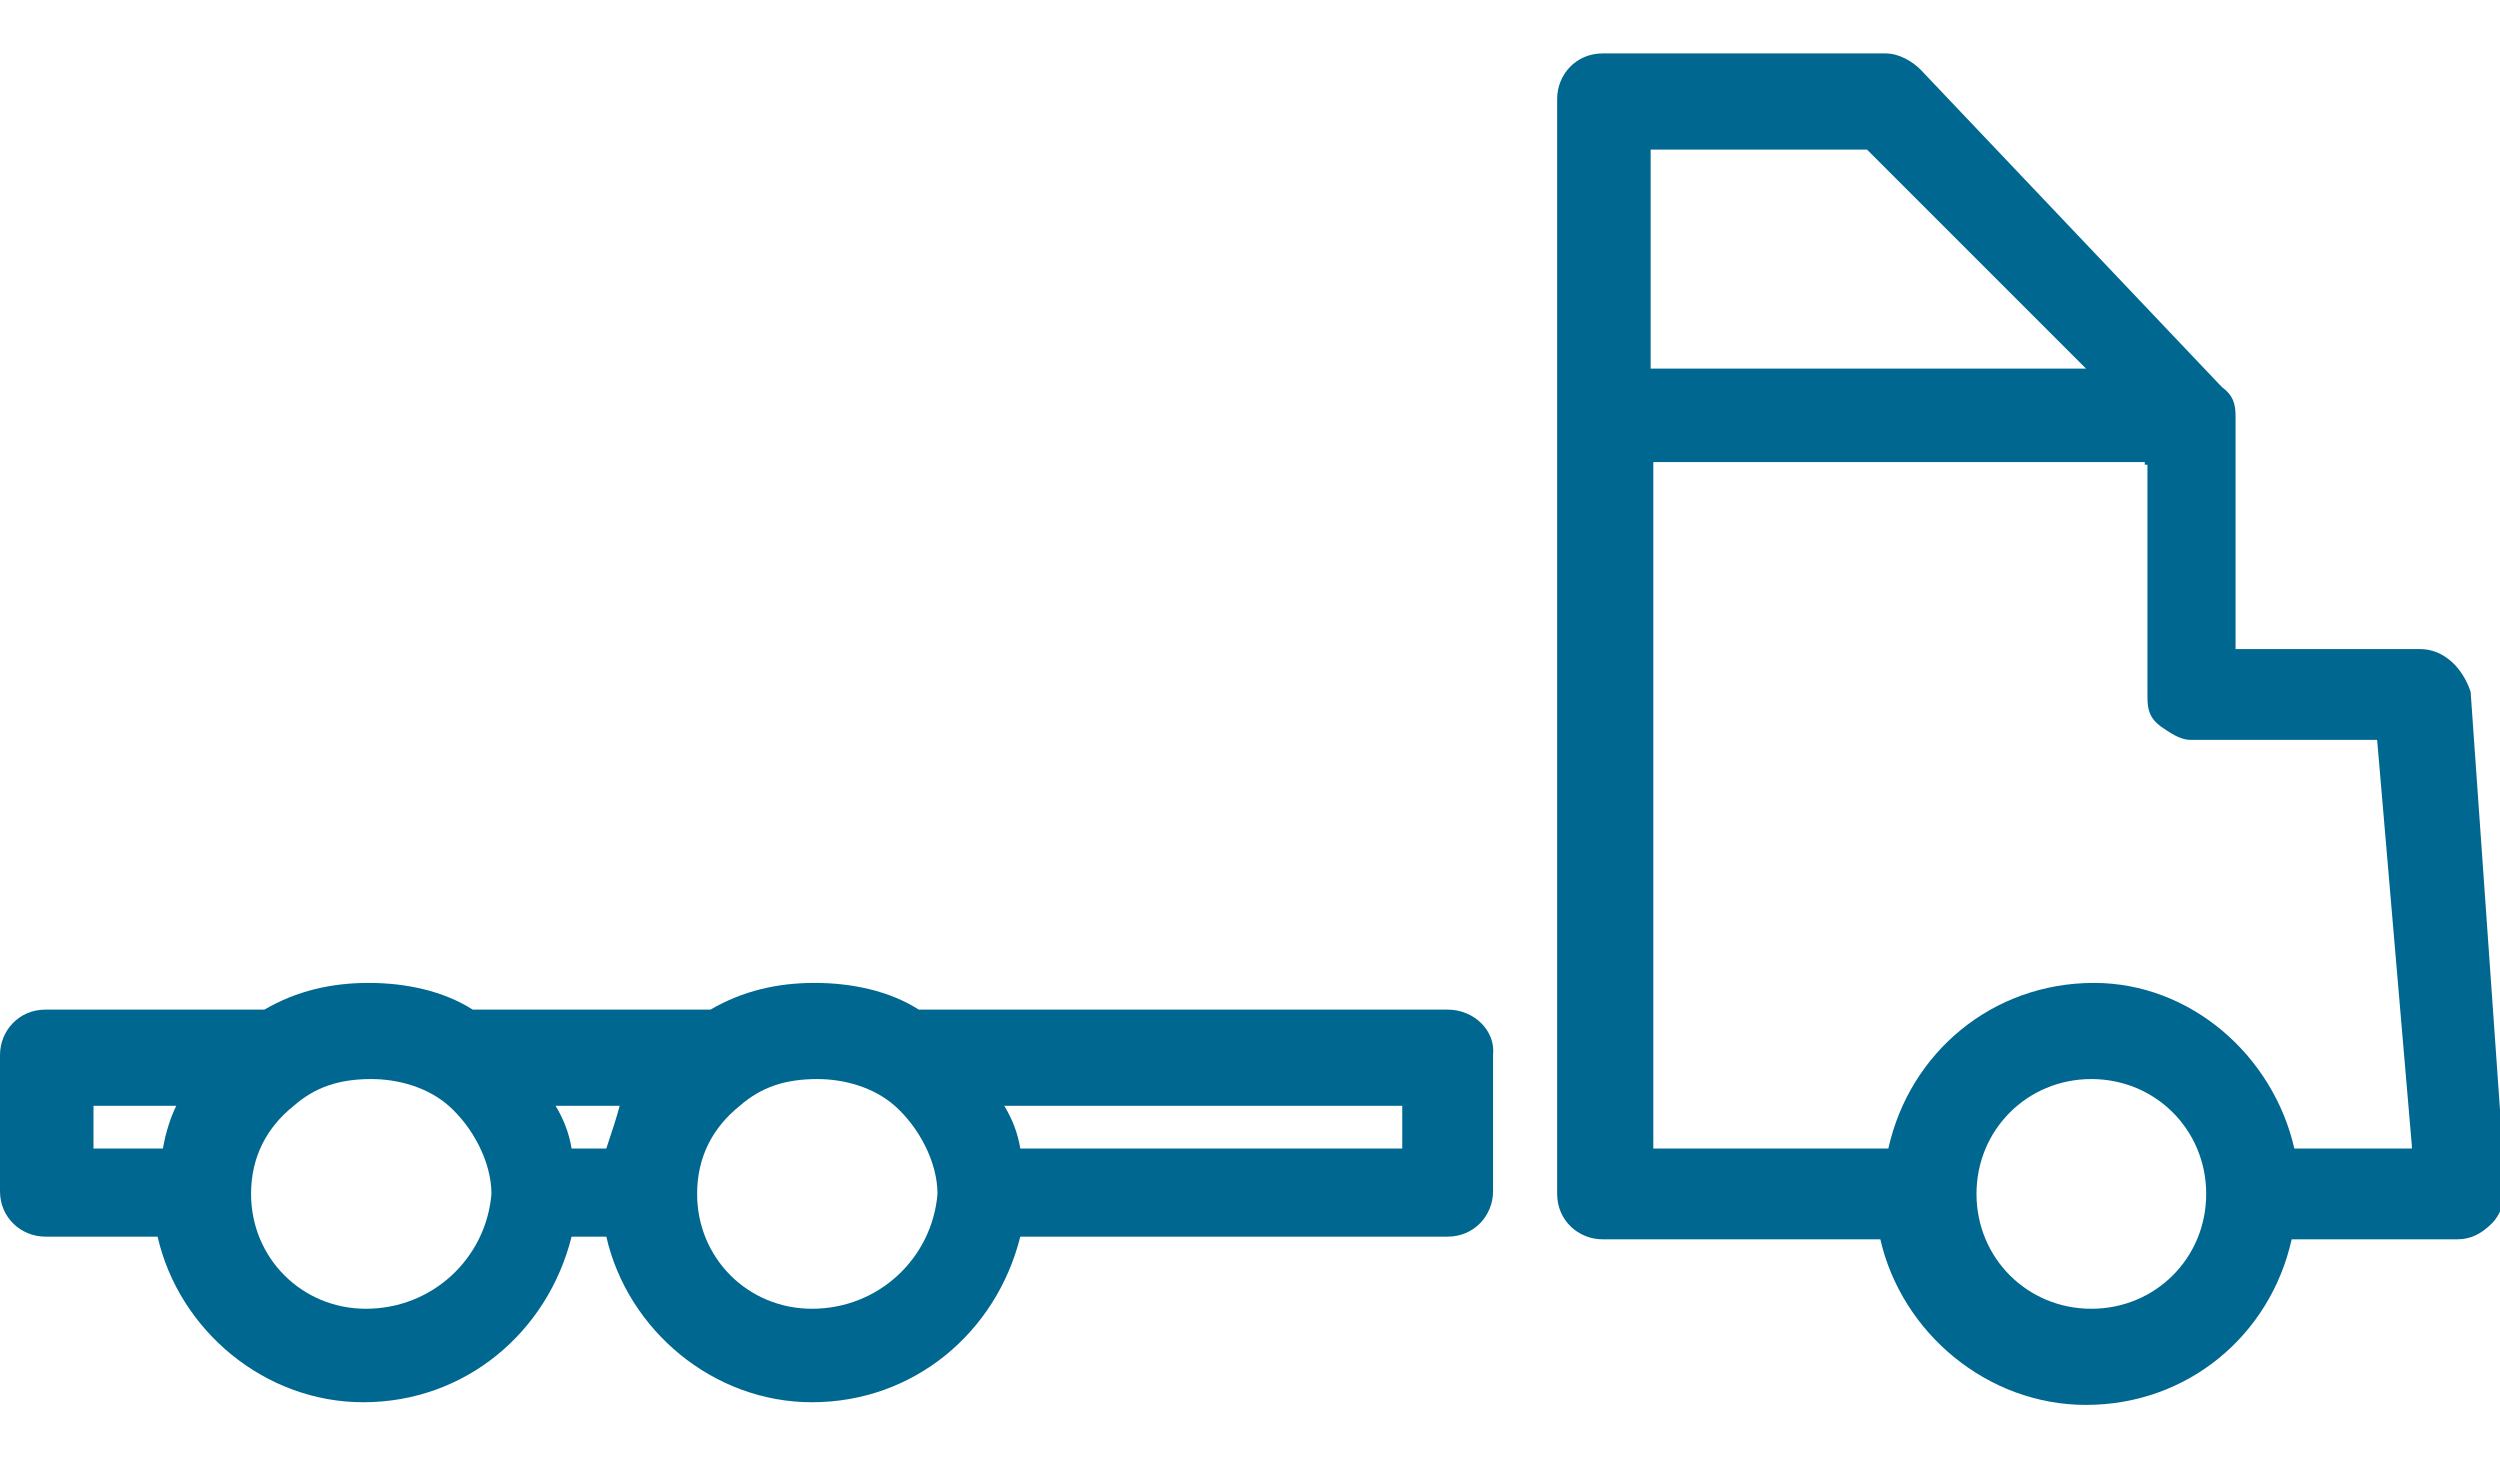
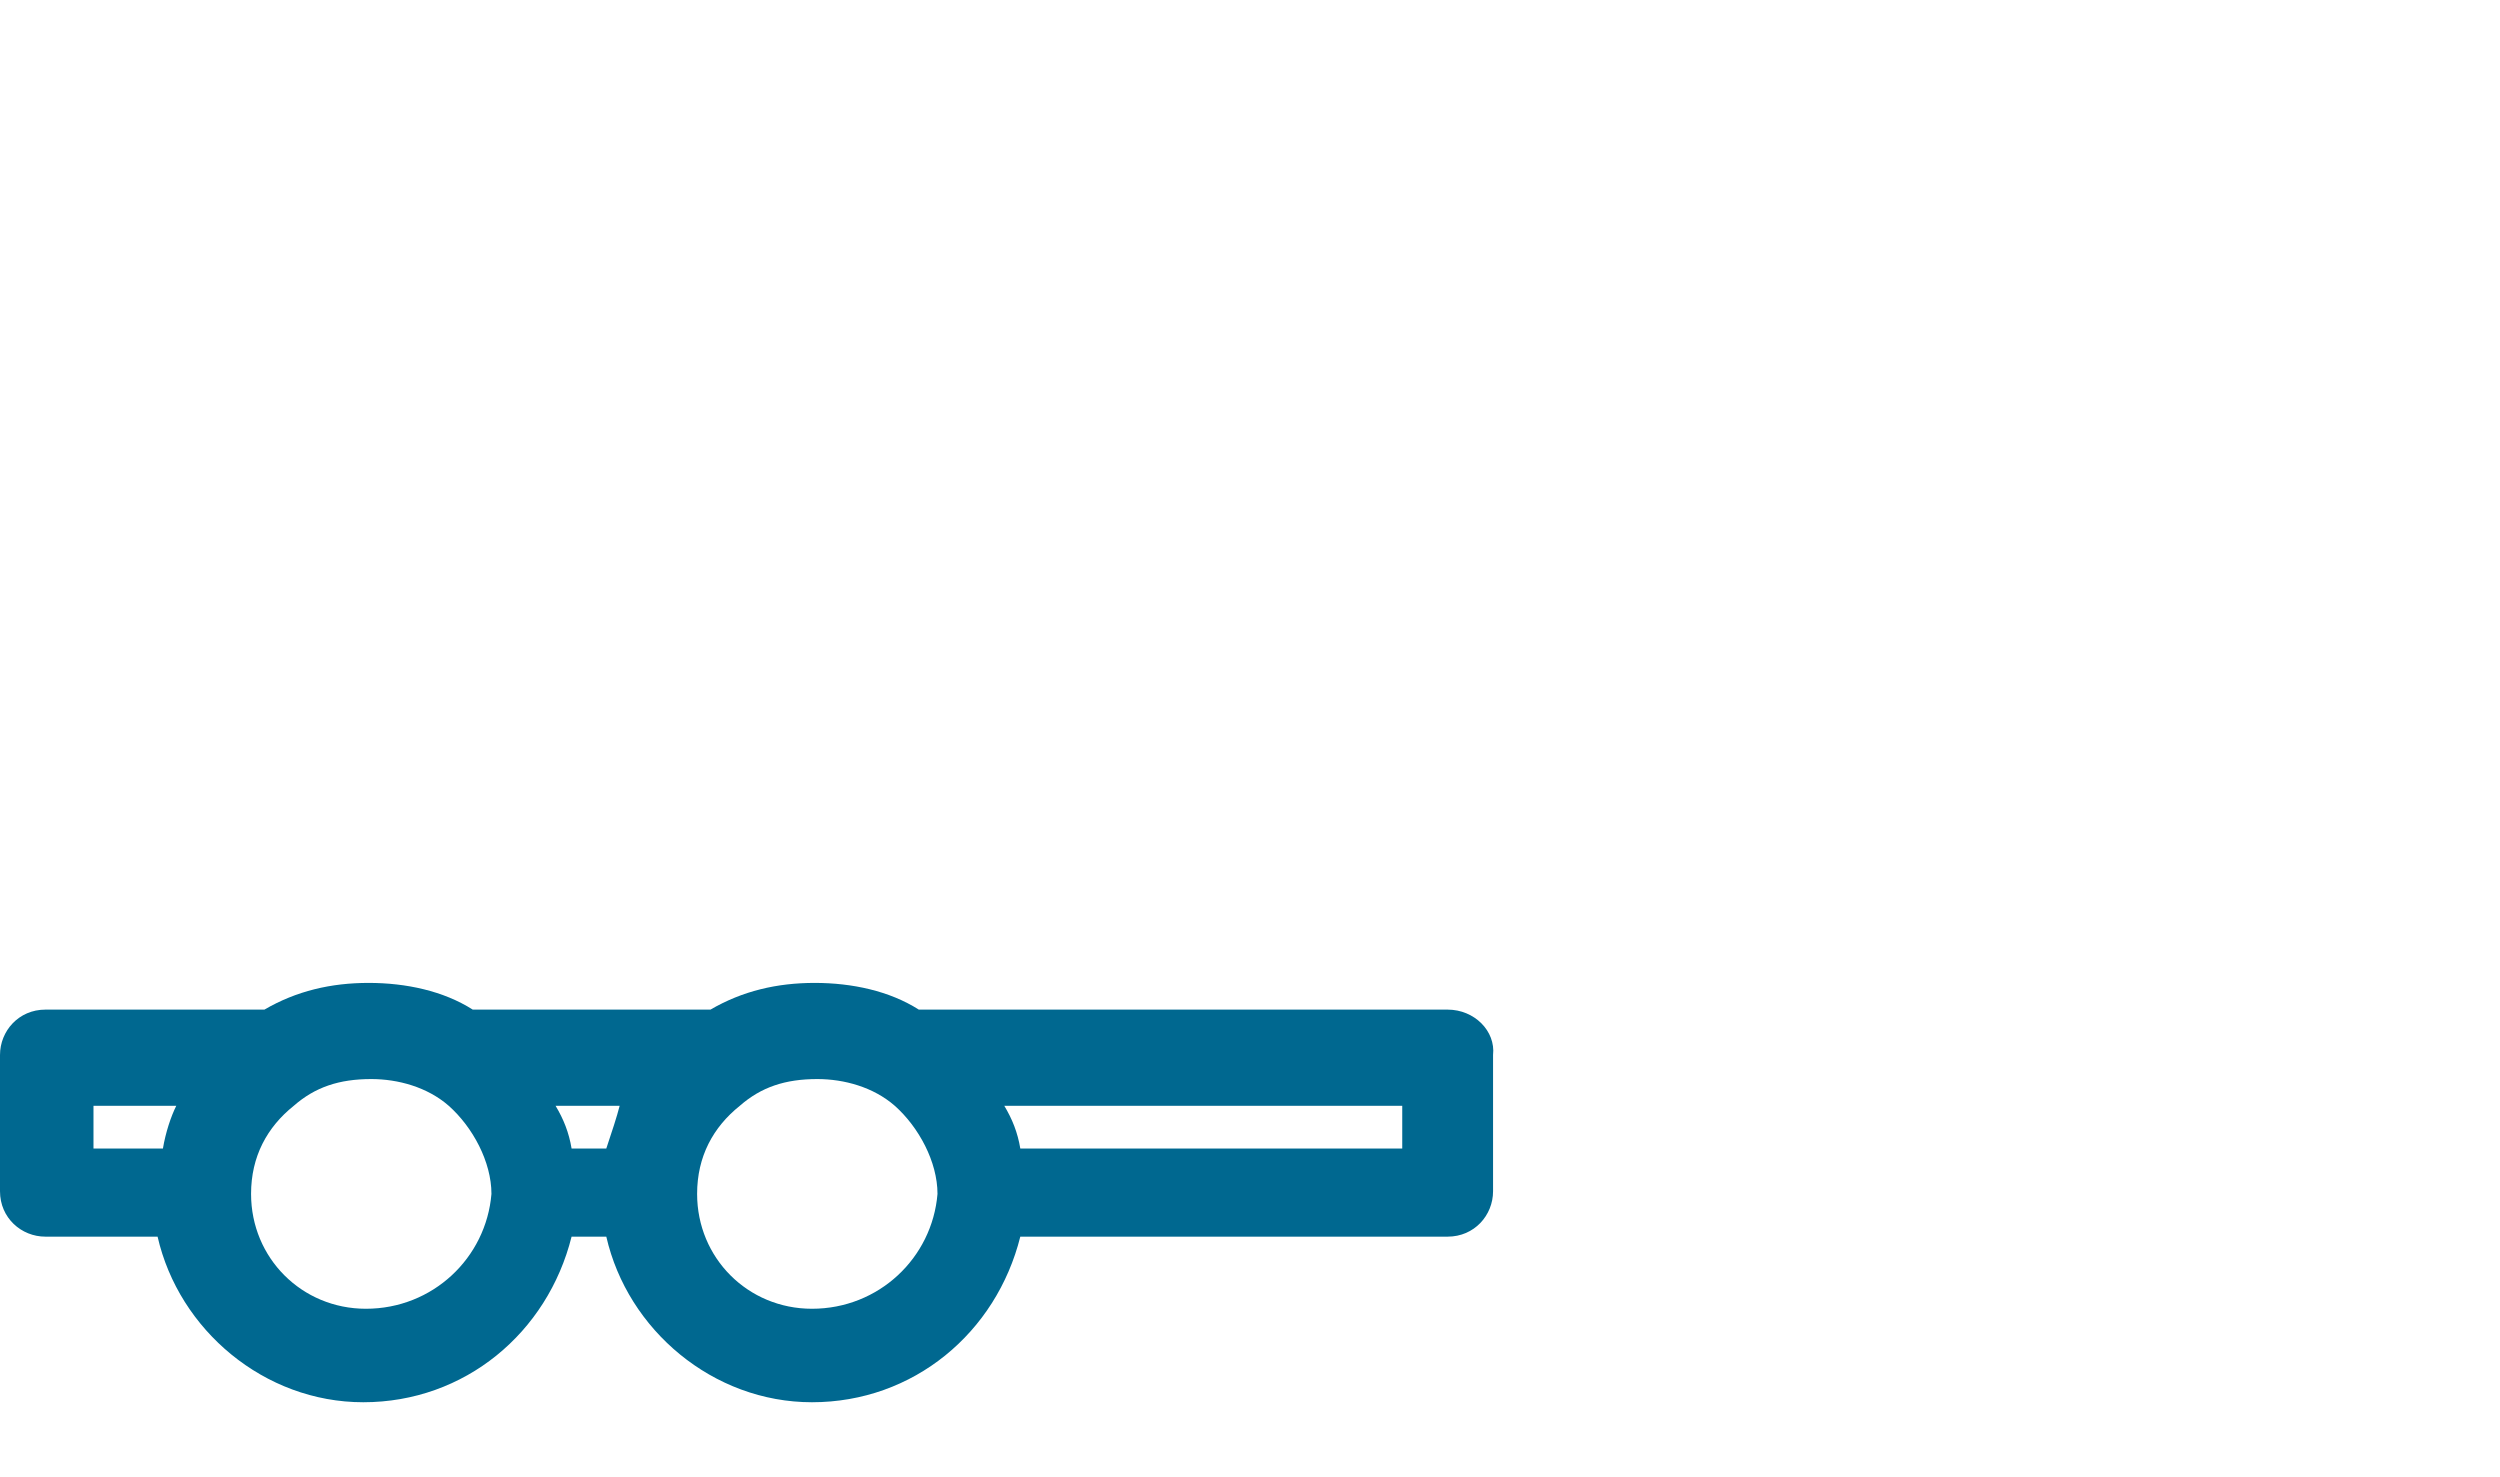
<svg xmlns="http://www.w3.org/2000/svg" version="1.1" id="Layer_4" x="0px" y="0px" viewBox="0 0 93.6 55.3" style="enable-background:new 0 0 93.6 55.3;" xml:space="preserve">
  <style type="text/css">
	.st0{fill:#006890;}
</style>
  <g>
-     <path class="st0" d="M90.6,24.3h-6.9v-8.7c0-0.5-0.1-0.8-0.5-1.1l-0.1-0.1L71.9,2.6c-0.3-0.3-0.8-0.6-1.3-0.6H60   c-1,0-1.7,0.8-1.7,1.7v11.8v8.6v20.6c0,1,0.8,1.7,1.7,1.7h10.4c0.8,3.5,4,6.2,7.7,6.2c3.8,0,6.9-2.6,7.7-6.2h6.2   c0.5,0,0.9-0.2,1.3-0.6c0.3-0.3,0.5-0.8,0.5-1.4l-1.3-18.5C92.2,25,91.5,24.3,90.6,24.3z M61.8,5.6h8.1l8.2,8.2h-4.3h-2.4h-0.1   h-9.5C61.8,13.8,61.8,5.6,61.8,5.6z M78.3,49c-2.4,0-4.3-1.9-4.3-4.3c0-2.4,1.9-4.3,4.3-4.3c2.4,0,4.3,1.9,4.3,4.3   C82.6,47.1,80.7,49,78.3,49z M90.2,43h-4.2h-0.1c-0.8-3.5-3.9-6.2-7.5-6.2c-3.8,0-6.9,2.6-7.7,6.2h-0.1h-8.7V24.2v-0.1v-6.7v-0.1   h12h6.4v0.1h0.1v8.7c0,0.5,0.1,0.8,0.5,1.1c0.3,0.2,0.7,0.5,1.1,0.5h7l1.3,15.2l0,0V43z" />
    <path class="st0" d="M54.2,37.8H34.4c-1.1-0.7-2.5-1-3.9-1s-2.7,0.3-3.9,1h-8.9c-1.1-0.7-2.5-1-3.9-1c-1.4,0-2.7,0.3-3.9,1H1.7   c-1,0-1.7,0.8-1.7,1.7v5.1c0,1,0.8,1.7,1.7,1.7h4.2c0.8,3.5,4,6.2,7.7,6.2c3.8,0,6.9-2.6,7.8-6.2h1.3c0.8,3.5,4,6.2,7.7,6.2   c3.8,0,6.9-2.6,7.8-6.2h16c1,0,1.7-0.8,1.7-1.7v-5.1C56,38.6,55.2,37.8,54.2,37.8z M6.1,43H3.5v-1.6h3.1C6.4,41.8,6.2,42.4,6.1,43z    M13.7,49c-2.4,0-4.3-1.9-4.3-4.3c0-1.4,0.6-2.5,1.6-3.3c0.8-0.7,1.7-1,2.9-1c1,0,2.1,0.3,2.9,1c0.9,0.8,1.6,2.1,1.6,3.3   C18.2,47.1,16.2,49,13.7,49z M22.7,43h-1.3c-0.1-0.6-0.3-1.1-0.6-1.6h2.4C23.1,41.8,22.9,42.4,22.7,43z M30.4,49   c-2.4,0-4.3-1.9-4.3-4.3c0-1.4,0.6-2.5,1.6-3.3c0.8-0.7,1.7-1,2.9-1c1,0,2.1,0.3,2.9,1c0.9,0.8,1.6,2.1,1.6,3.3   C34.9,47.1,32.9,49,30.4,49z M52.5,43H38.2c-0.1-0.6-0.3-1.1-0.6-1.6h14.9V43z" />
  </g>
</svg>